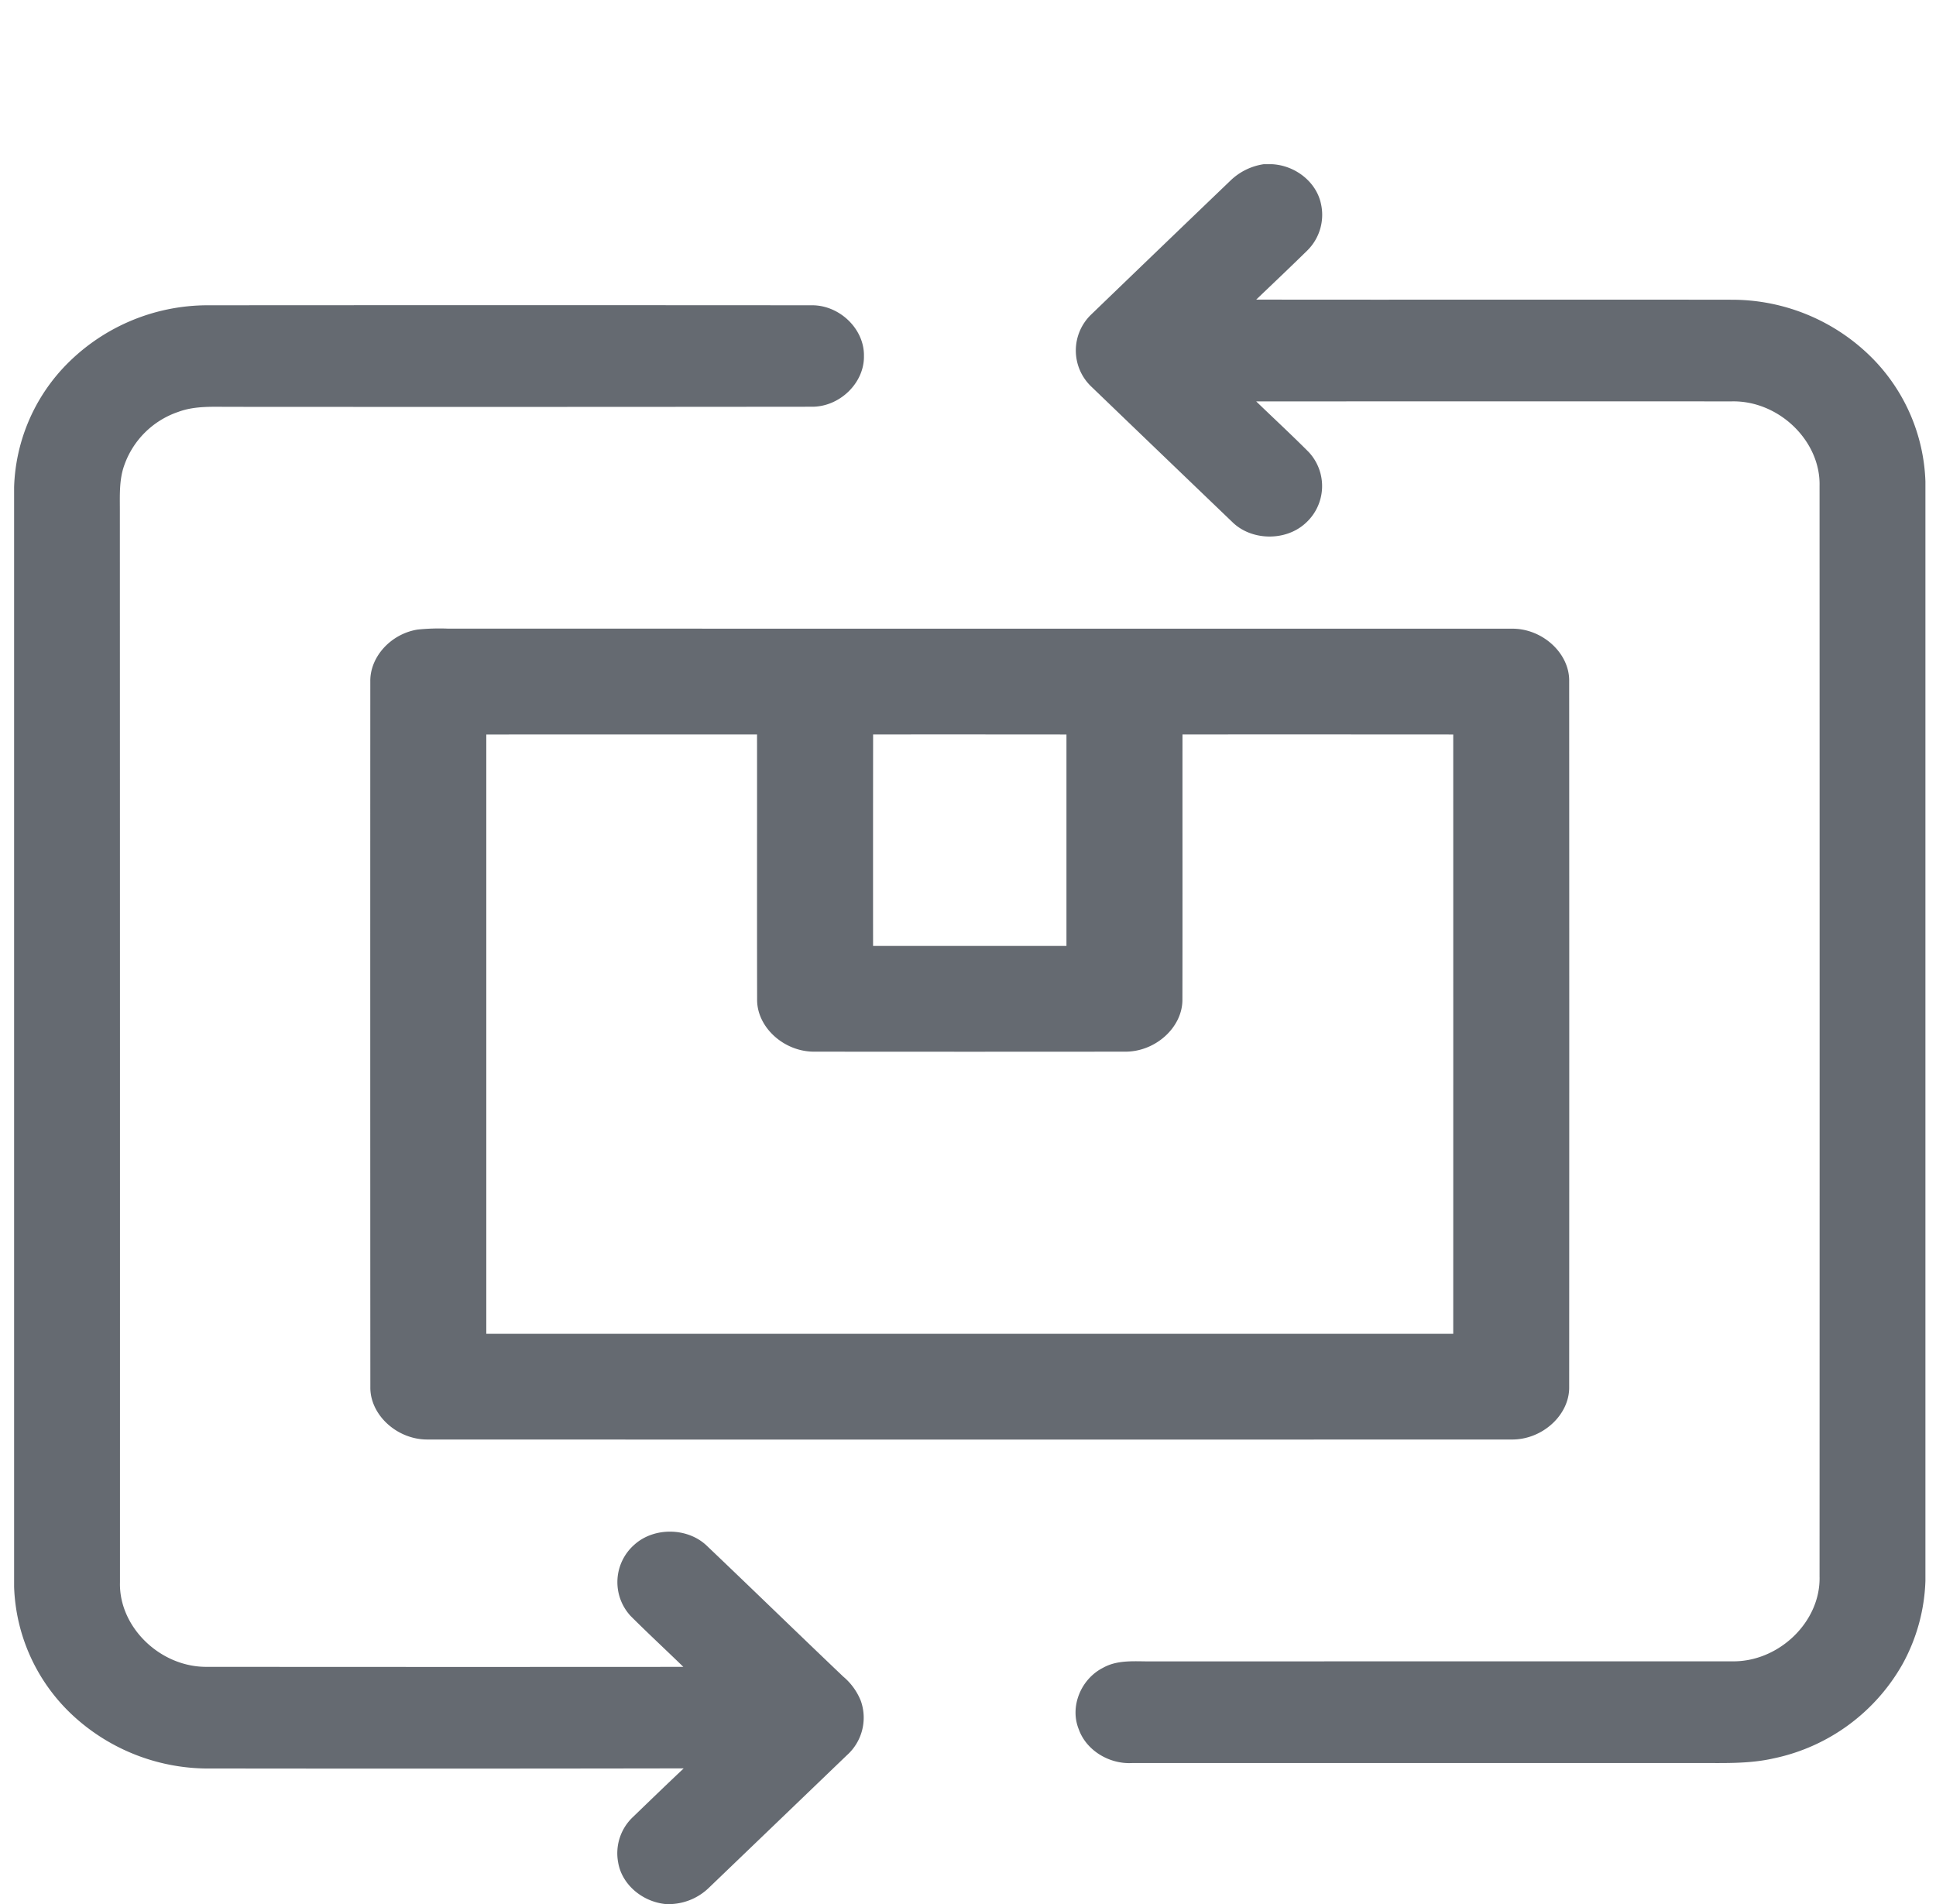
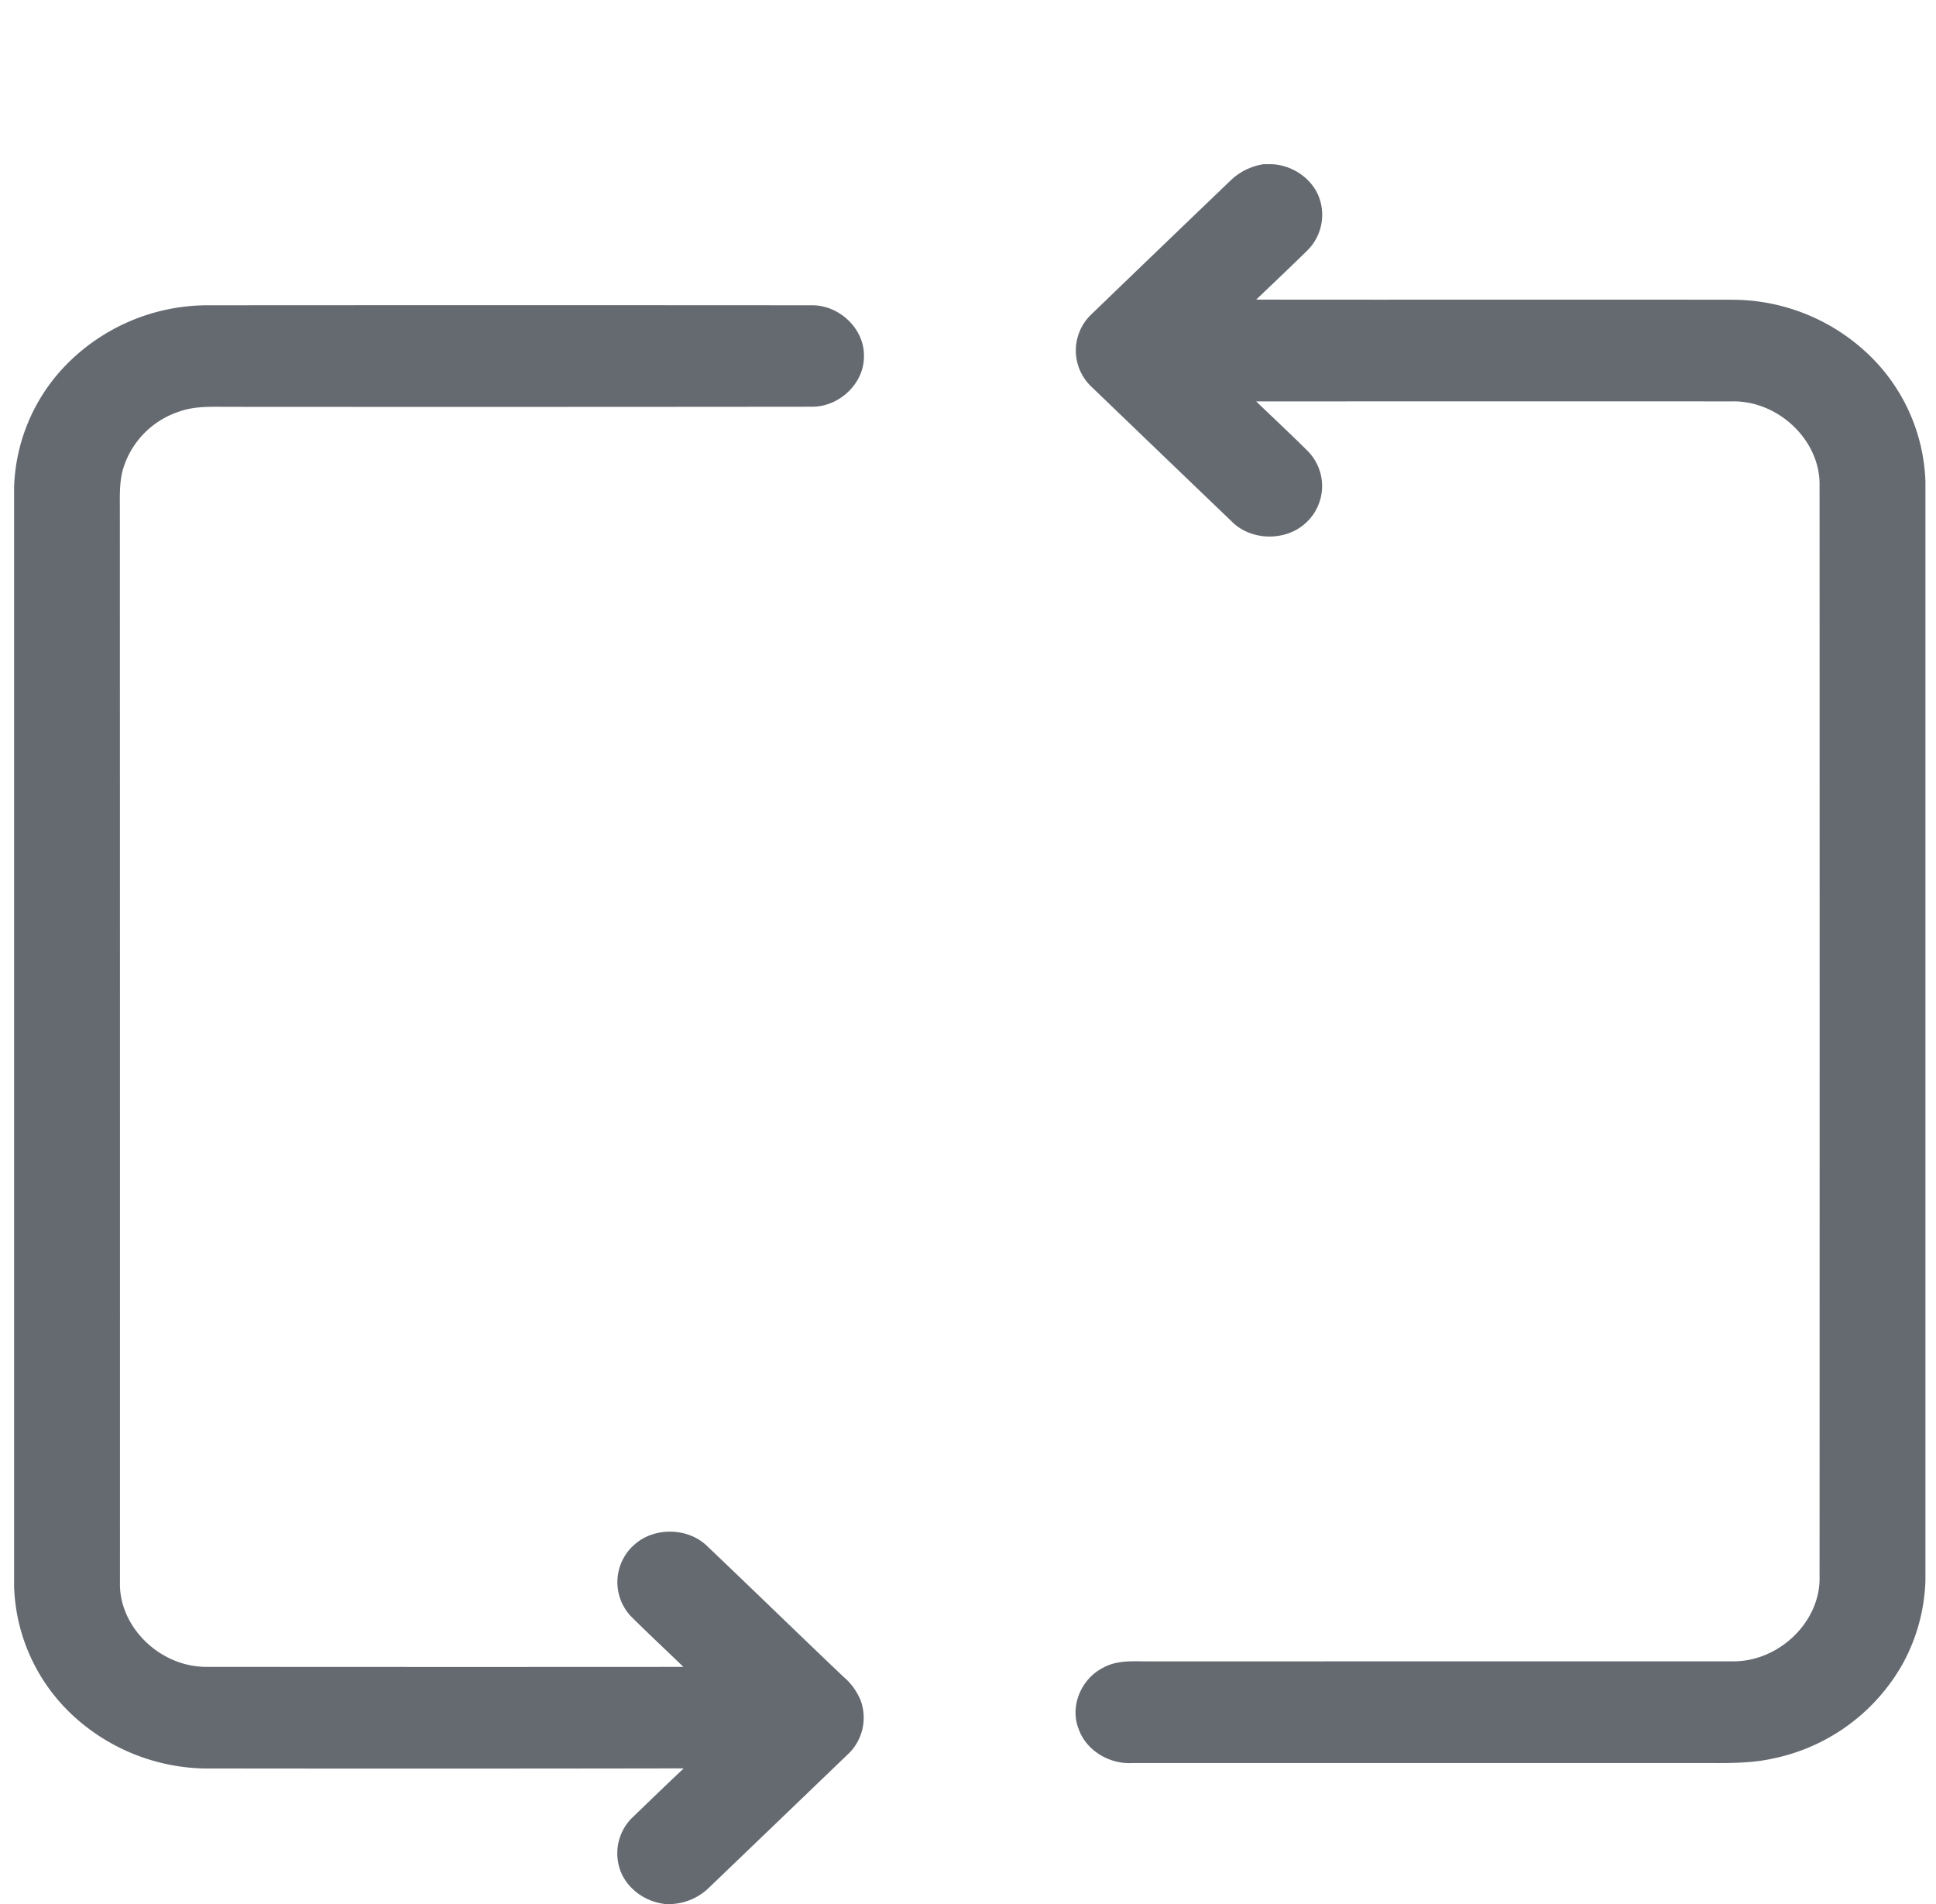
<svg xmlns="http://www.w3.org/2000/svg" width="549" height="540" viewBox="0 0 549 540">
  <defs>
    <clipPath id="clip-Support_1_6">
      <rect width="549" height="540" />
    </clipPath>
  </defs>
  <g id="Support_1_6" data-name="Support 1 – 6" clip-path="url(#clip-Support_1_6)">
    <g id="_000000ff" data-name="#000000ff" transform="translate(4 46.563)">
      <path id="Path_6" data-name="Path 6" d="M324.39,0h2.17c6.56.269,12.62,4.871,14,11.105a14.216,14.216,0,0,1-3.9,13.43c-4.76,4.669-9.61,9.261-14.43,13.872,44.91.067,89.82-.029,134.74.038a56.043,56.043,0,0,1,40.36,16.975A52.252,52.252,0,0,1,512,90v311.8a52.4,52.4,0,0,1-6.4,23.44,54.867,54.867,0,0,1-36.71,26.909c-7.16,1.624-14.55,1.268-21.84,1.3q-80.04.014-160.08.01c-6.49.336-12.96-3.631-15.06-9.578-2.62-6.427.6-14.266,6.91-17.455,4.31-2.421,9.45-1.72,14.21-1.8q82.02-.014,164.02-.019c13.34.3,25.26-11.211,24.93-24.017q.045-154.678,0-309.376c.3-12.787-11.63-24.267-24.96-23.94q-67.395-.029-134.79.01c4.95,4.784,10.02,9.472,14.87,14.343a14.143,14.143,0,0,1-1.03,20.318c-5.66,5.063-15.29,4.851-20.67-.5q-20.025-19.209-40.02-38.446a14.134,14.134,0,0,1-.01-20.3Q295.095,23.671,314.88,4.7A17.2,17.2,0,0,1,324.39,0Z" transform="translate(30)" fill="#656a71" />
      <path id="Path_7" data-name="Path 7" d="M13.73,57.993a56.161,56.161,0,0,1,41.3-17.974q85.53-.058,171.07,0c7.96-.115,15.03,6.725,14.89,14.362.16,7.657-6.92,14.535-14.9,14.41q-82.05.086-164.1.029c-5.15.038-10.52-.4-15.43,1.431A24.589,24.589,0,0,0,31.21,85.478C29.72,89.7,30.01,94.22,29.99,98.6q.045,151.81.03,303.611C29.69,415,41.63,426.45,54.94,426.171q67.425.058,134.84.01c-4.95-4.813-10.03-9.52-14.91-14.391a14.132,14.132,0,0,1,1.04-20.28c5.63-5.072,15.24-4.871,20.64.432,12.91,12.287,25.67,24.718,38.58,37.005a17.385,17.385,0,0,1,4.98,6.888,14.279,14.279,0,0,1-3.98,15.428q-19.515,18.762-39.06,37.524a16.408,16.408,0,0,1-10.45,4.65h-2c-6.46-.692-12.21-5.457-13.31-11.7a14.122,14.122,0,0,1,4.08-12.883c4.81-4.64,9.62-9.29,14.49-13.882q-66.945.115-133.89.029a56.533,56.533,0,0,1-39.33-15.044A52.118,52.118,0,0,1,0,403.5V91.588A52.033,52.033,0,0,1,13.73,57.993Z" fill="#656a71" />
-       <path id="Path_8" data-name="Path 8" d="M114.425,141.27a60.116,60.116,0,0,1,8.489-.27q150.877.03,301.755.02c8.719-.11,16.474,7,16.309,14.95q.049,100.035,0,200.07c.143,7.98-7.655,15.08-16.408,14.94q-153.608.045-307.239,0c-8.686.1-16.441-6.97-16.309-14.9q-.049-100.05-.011-200.11c-.1-7,5.868-13.5,13.414-14.7M133.9,171.01q0,84.99,0,169.99H408.1q.016-85.005,0-169.99-38.382-.03-76.774-.01c-.022,25.02.033,50.04-.022,75.05.143,7.97-7.655,15.07-16.4,14.93q-43.926.045-87.862,0c-8.719.12-16.506-6.98-16.342-14.94-.055-25.01,0-50.02-.022-75.04q-38.4,0-76.774.01M243.592,171q-.033,30-.011,59.99,27.425.015,54.839,0V171.01Q271.011,170.98,243.592,171Z" transform="translate(0 -9.281)" fill="#656a71" />
    </g>
  </g>
</svg>